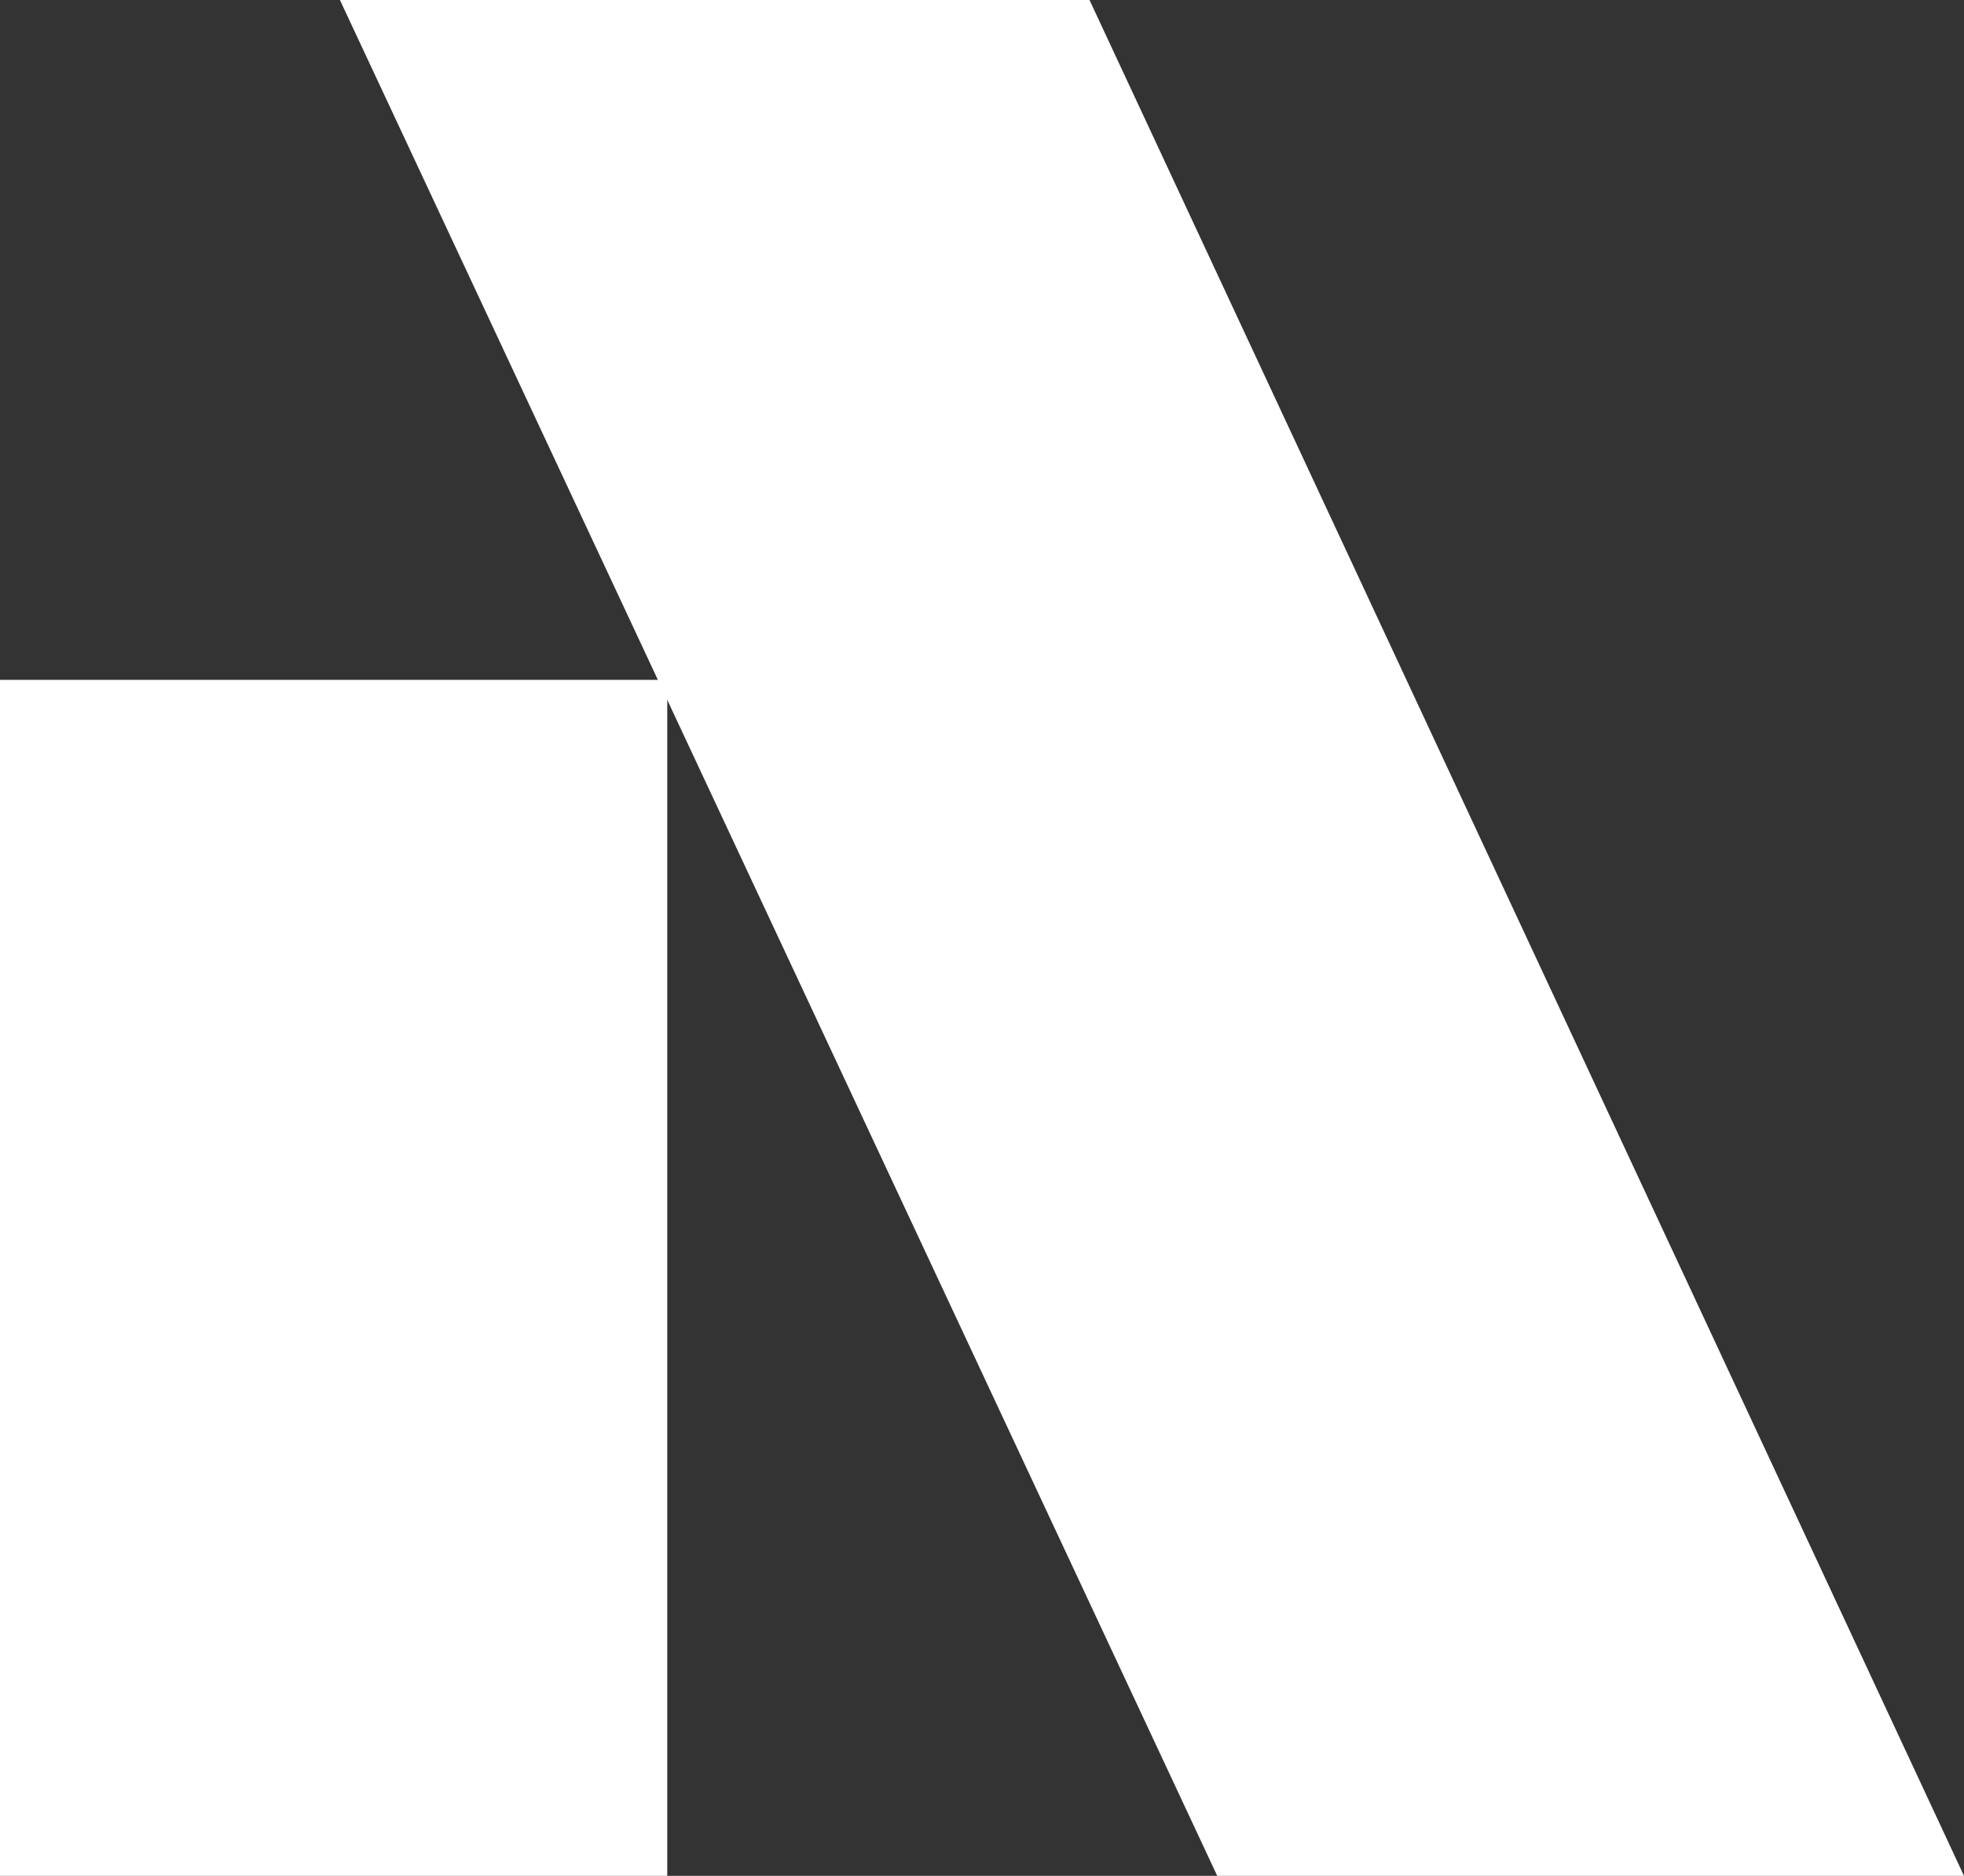
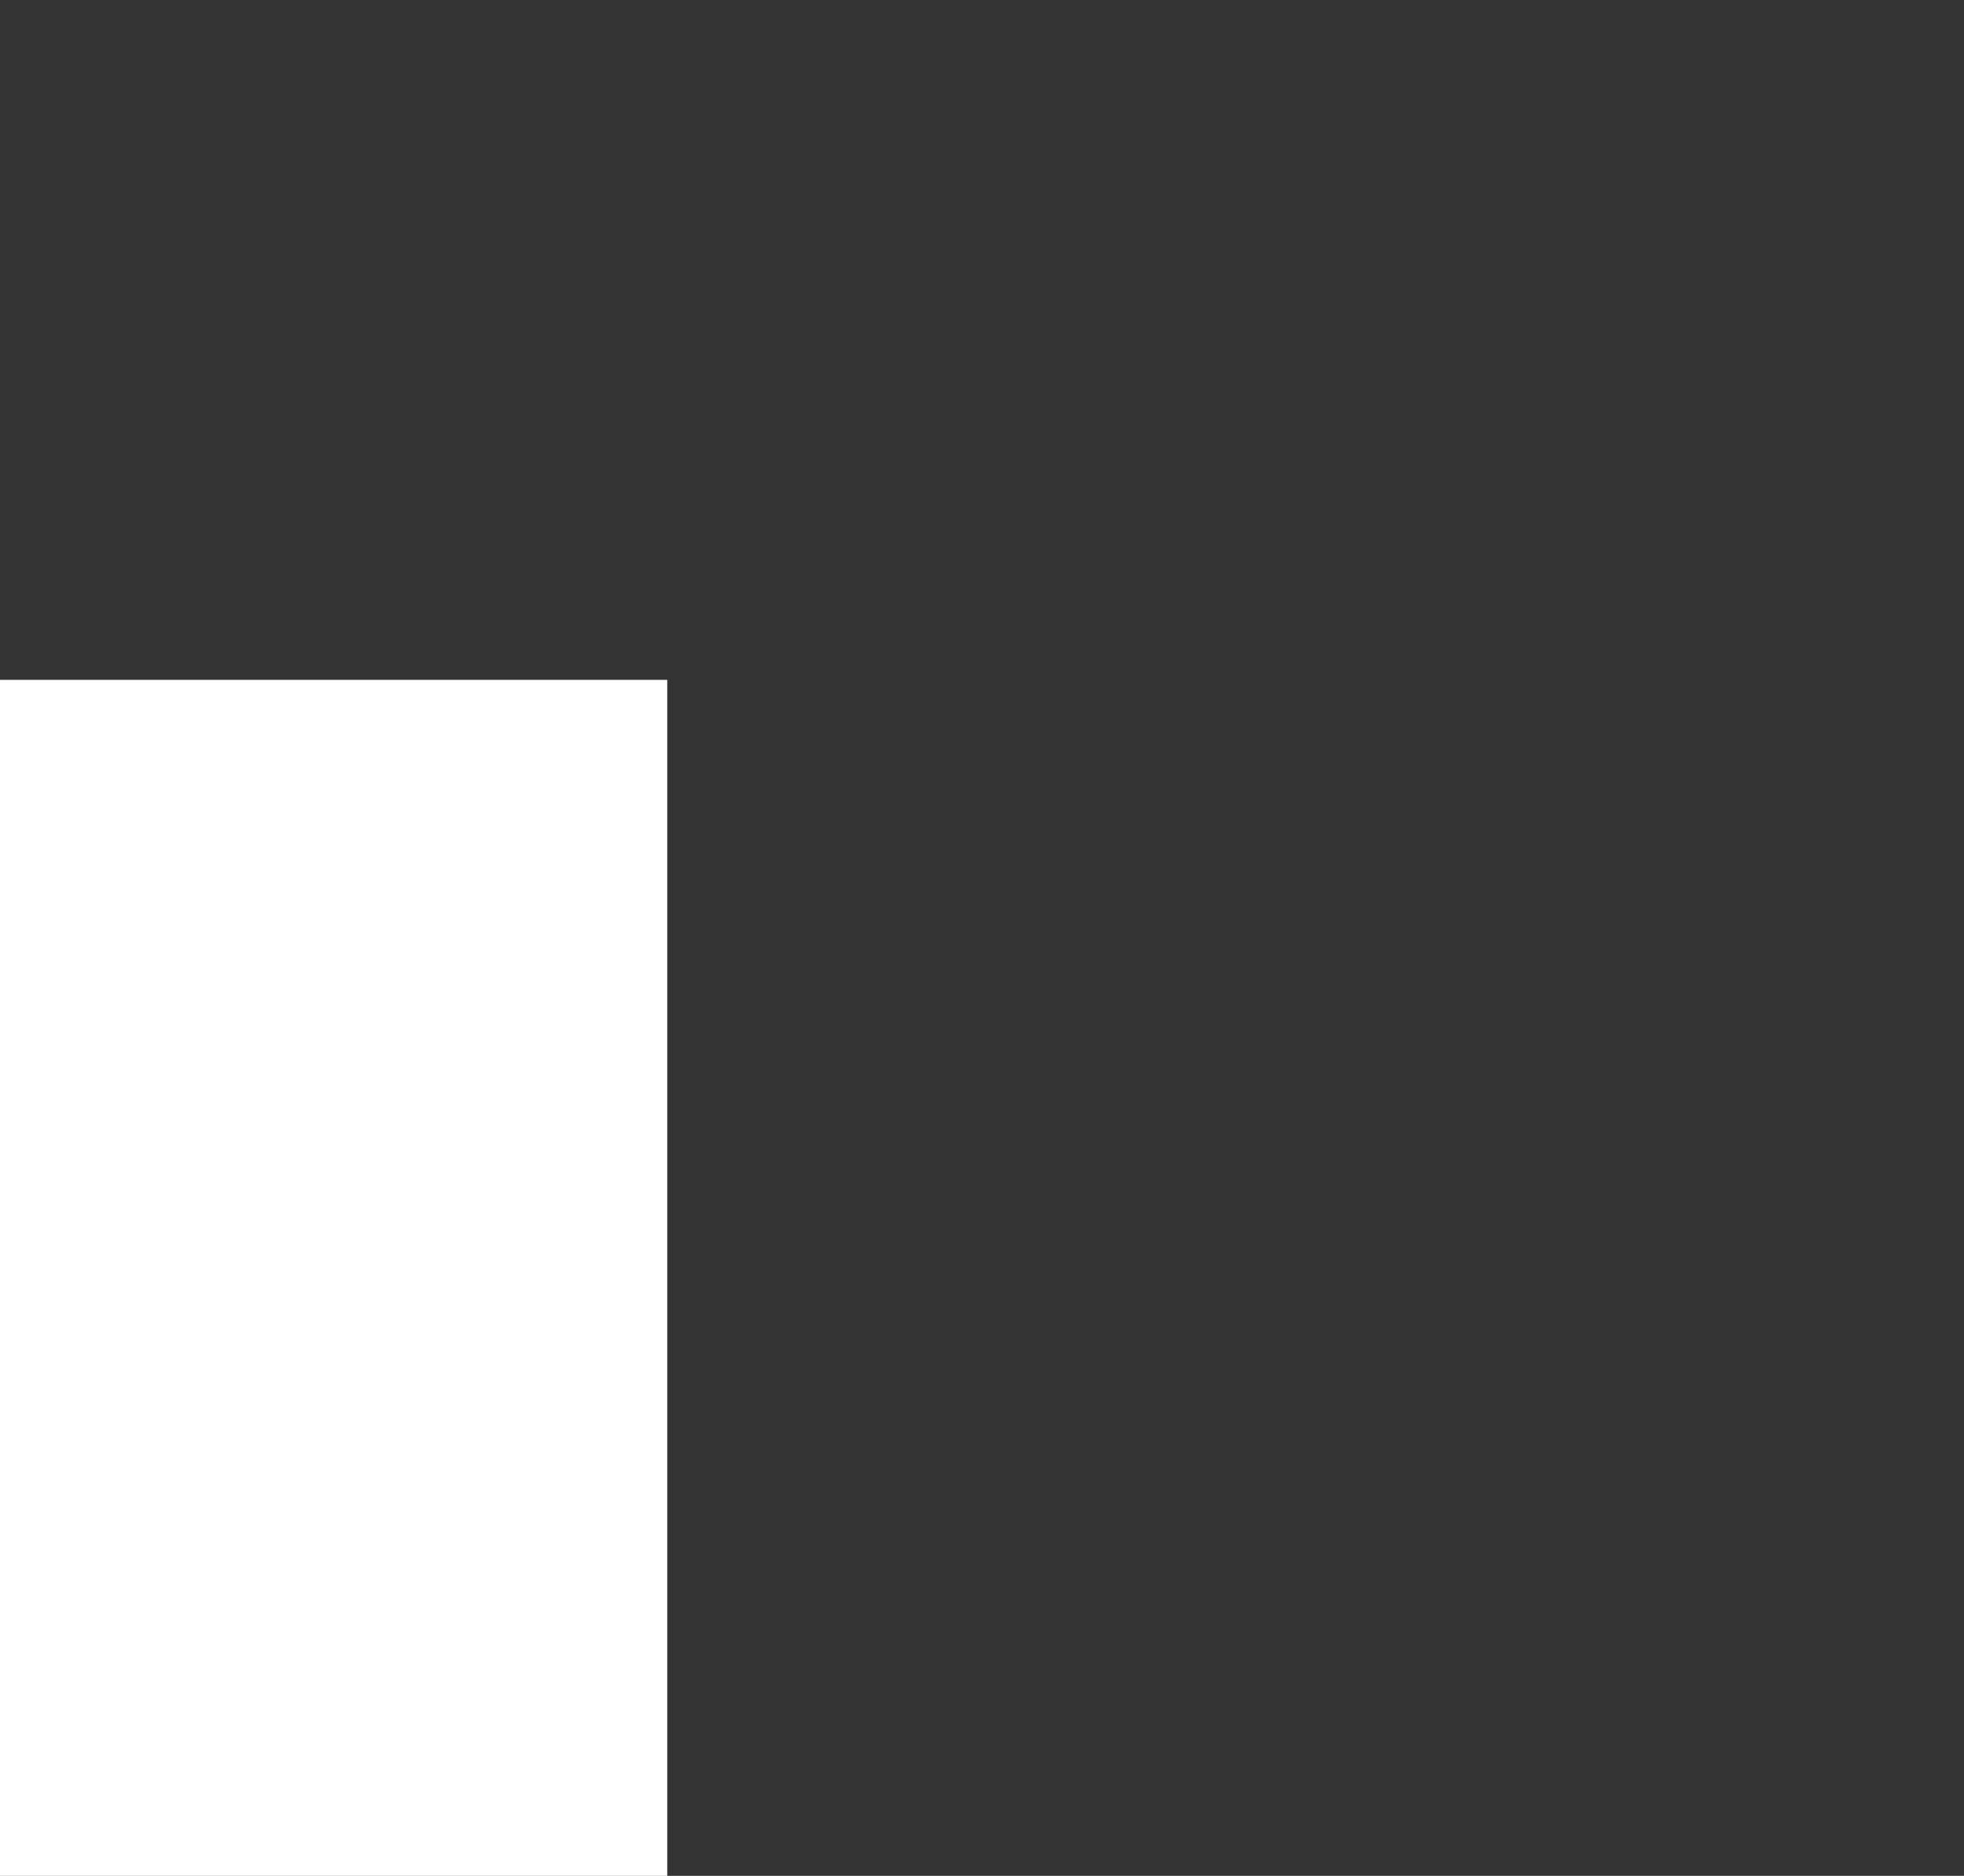
<svg xmlns="http://www.w3.org/2000/svg" width="156" height="149" viewBox="0 0 156 149" fill="none">
  <rect x="0" y="0" width="156" height="149" fill="#333333" stroke="none" />
-   <path d="M27 0L96.685 149H156L86.539 0H27Z" fill="white" />
  <path d="M53 54H0V149H53V54Z" fill="white" />
</svg>